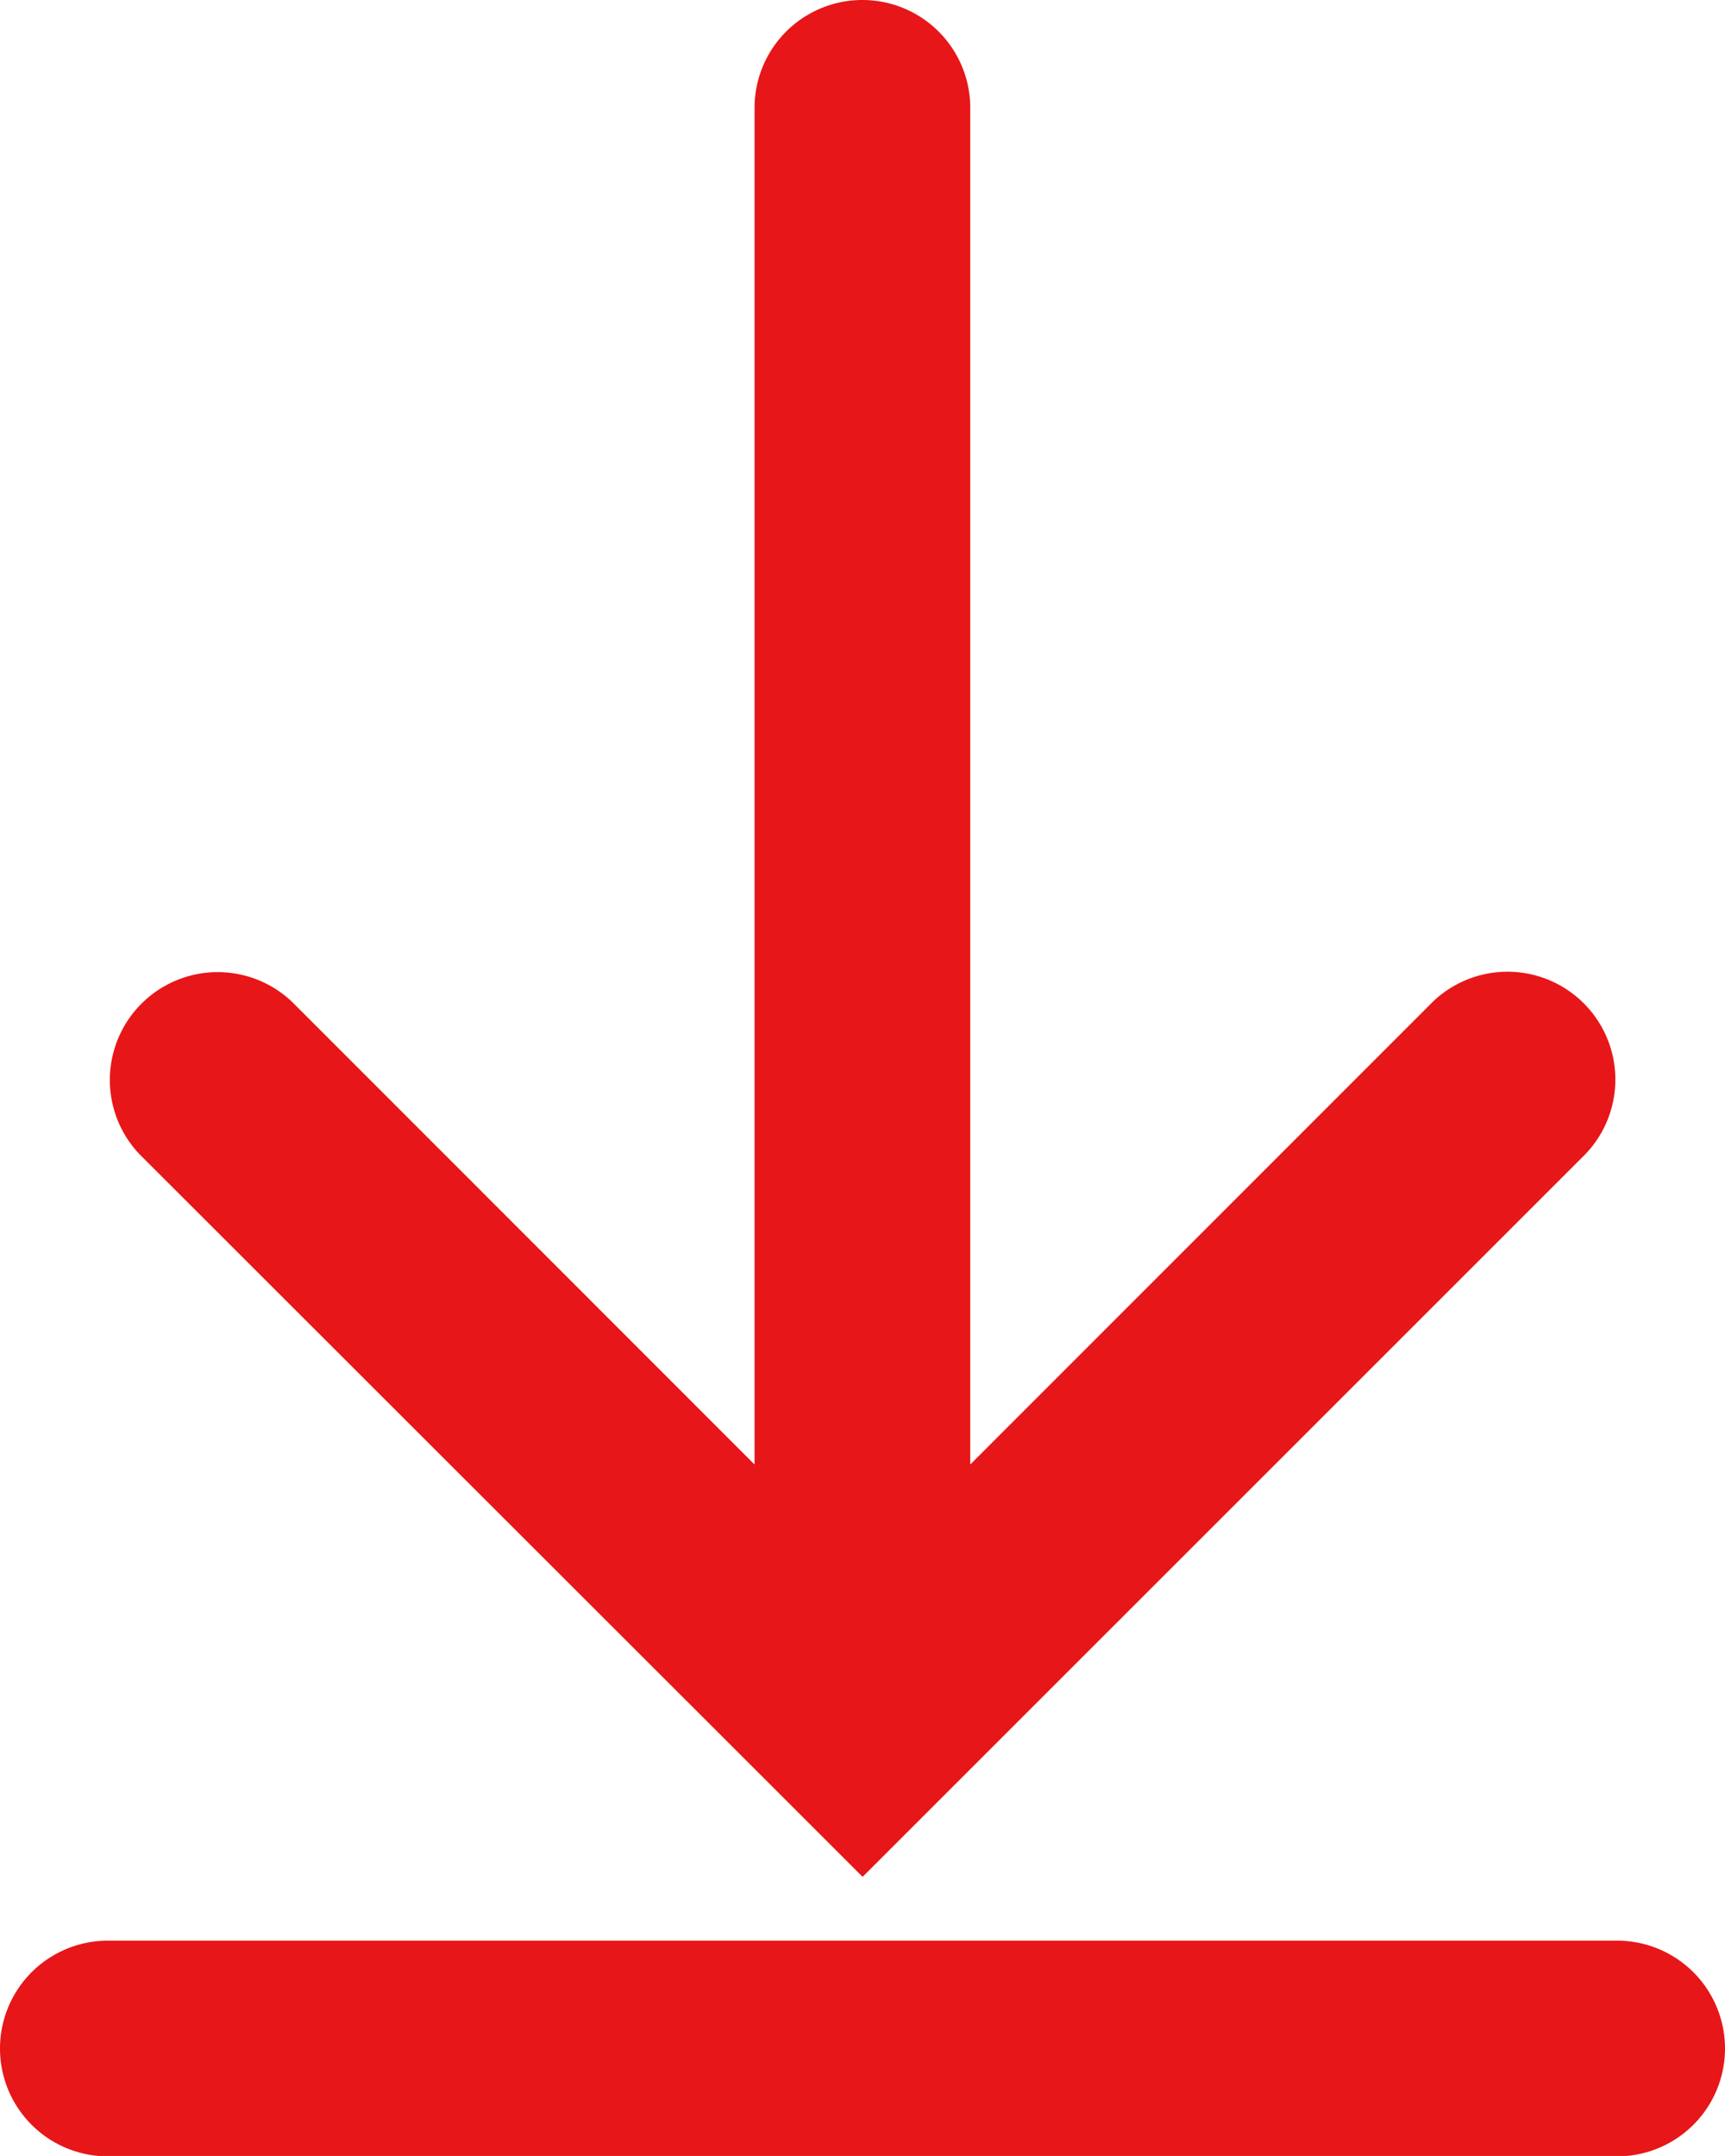
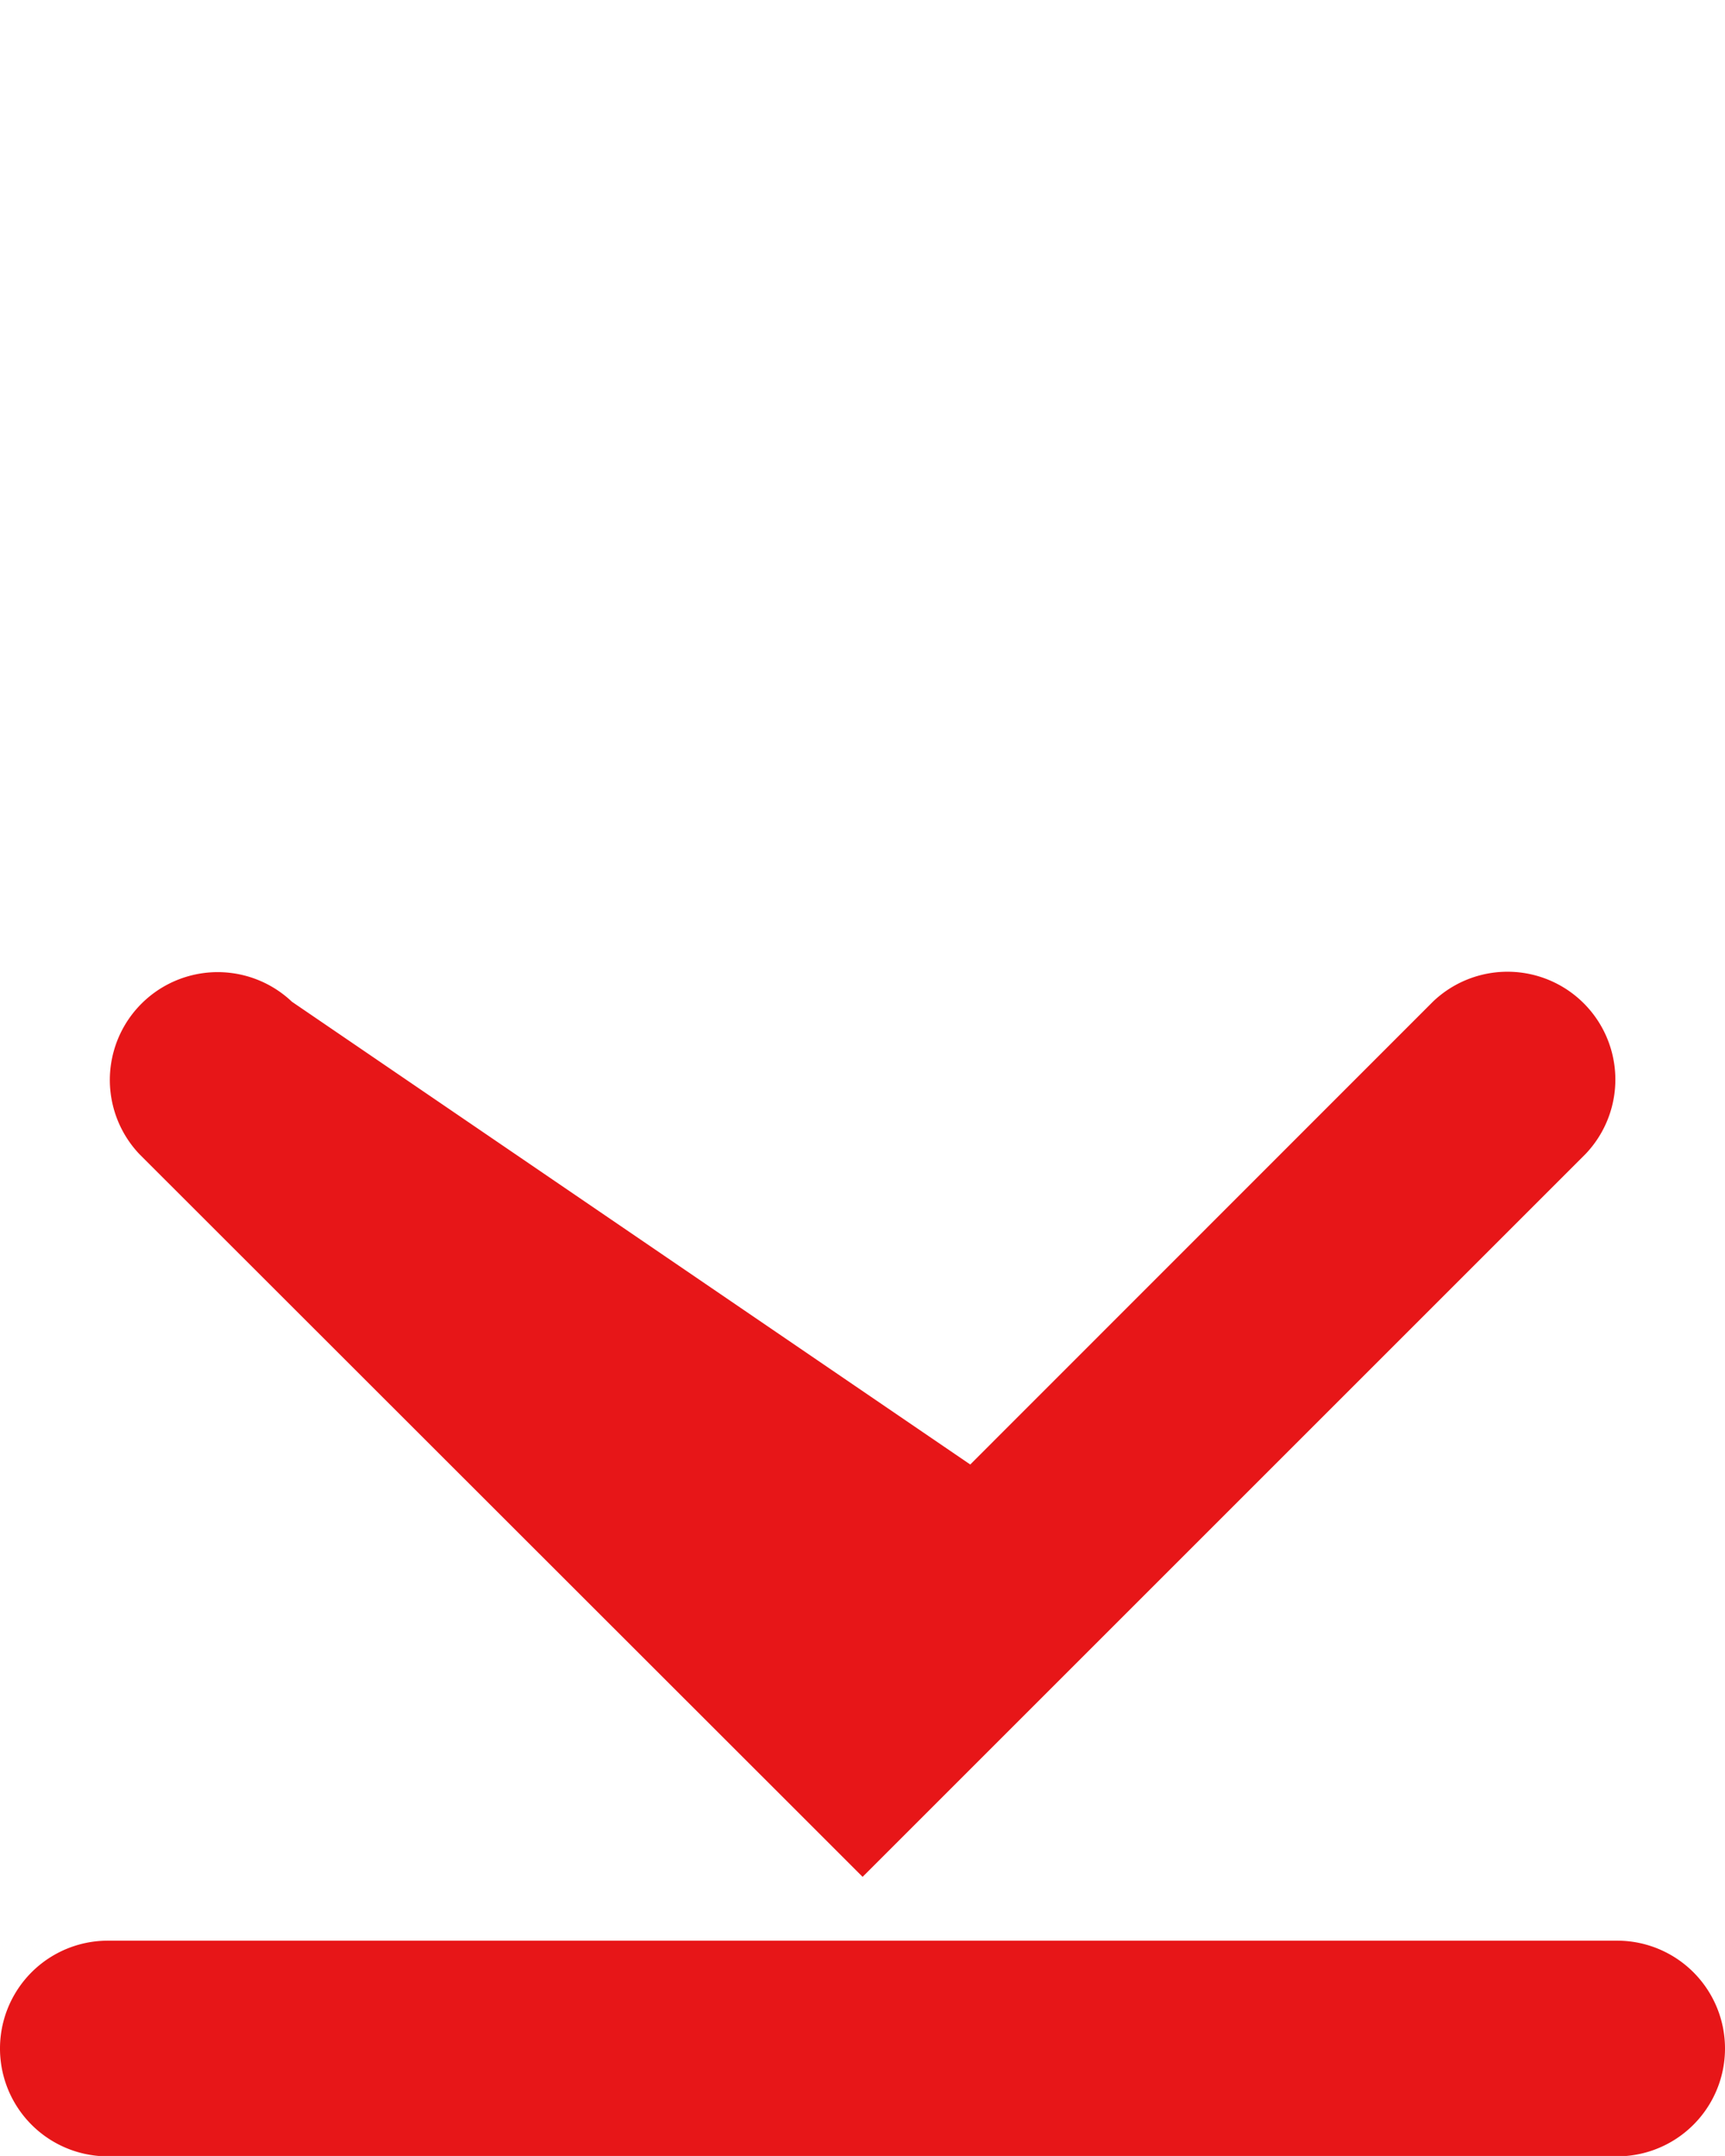
<svg xmlns="http://www.w3.org/2000/svg" width="8.621" height="10.776" viewBox="0 0 8.621 10.776">
-   <path id="Path_115256" data-name="Path 115256" d="M9.459,11.007a.539.539,0,0,0-.762.762L11.93,15l.381.381L12.692,15l3.233-3.233a.539.539,0,0,0-.762-.762L12.849,13.32V6.539a.539.539,0,0,0-1.078,0V13.32ZM8.539,15.7a.539.539,0,1,0,0,1.078h7.543a.539.539,0,0,0,0-1.078Z" transform="translate(-8 -6)" fill="#e71618" fill-rule="evenodd" />
+   <path id="Path_115256" data-name="Path 115256" d="M9.459,11.007a.539.539,0,0,0-.762.762L11.93,15l.381.381L12.692,15l3.233-3.233a.539.539,0,0,0-.762-.762L12.849,13.32V6.539V13.32ZM8.539,15.7a.539.539,0,1,0,0,1.078h7.543a.539.539,0,0,0,0-1.078Z" transform="translate(-8 -6)" fill="#e71618" fill-rule="evenodd" />
</svg>